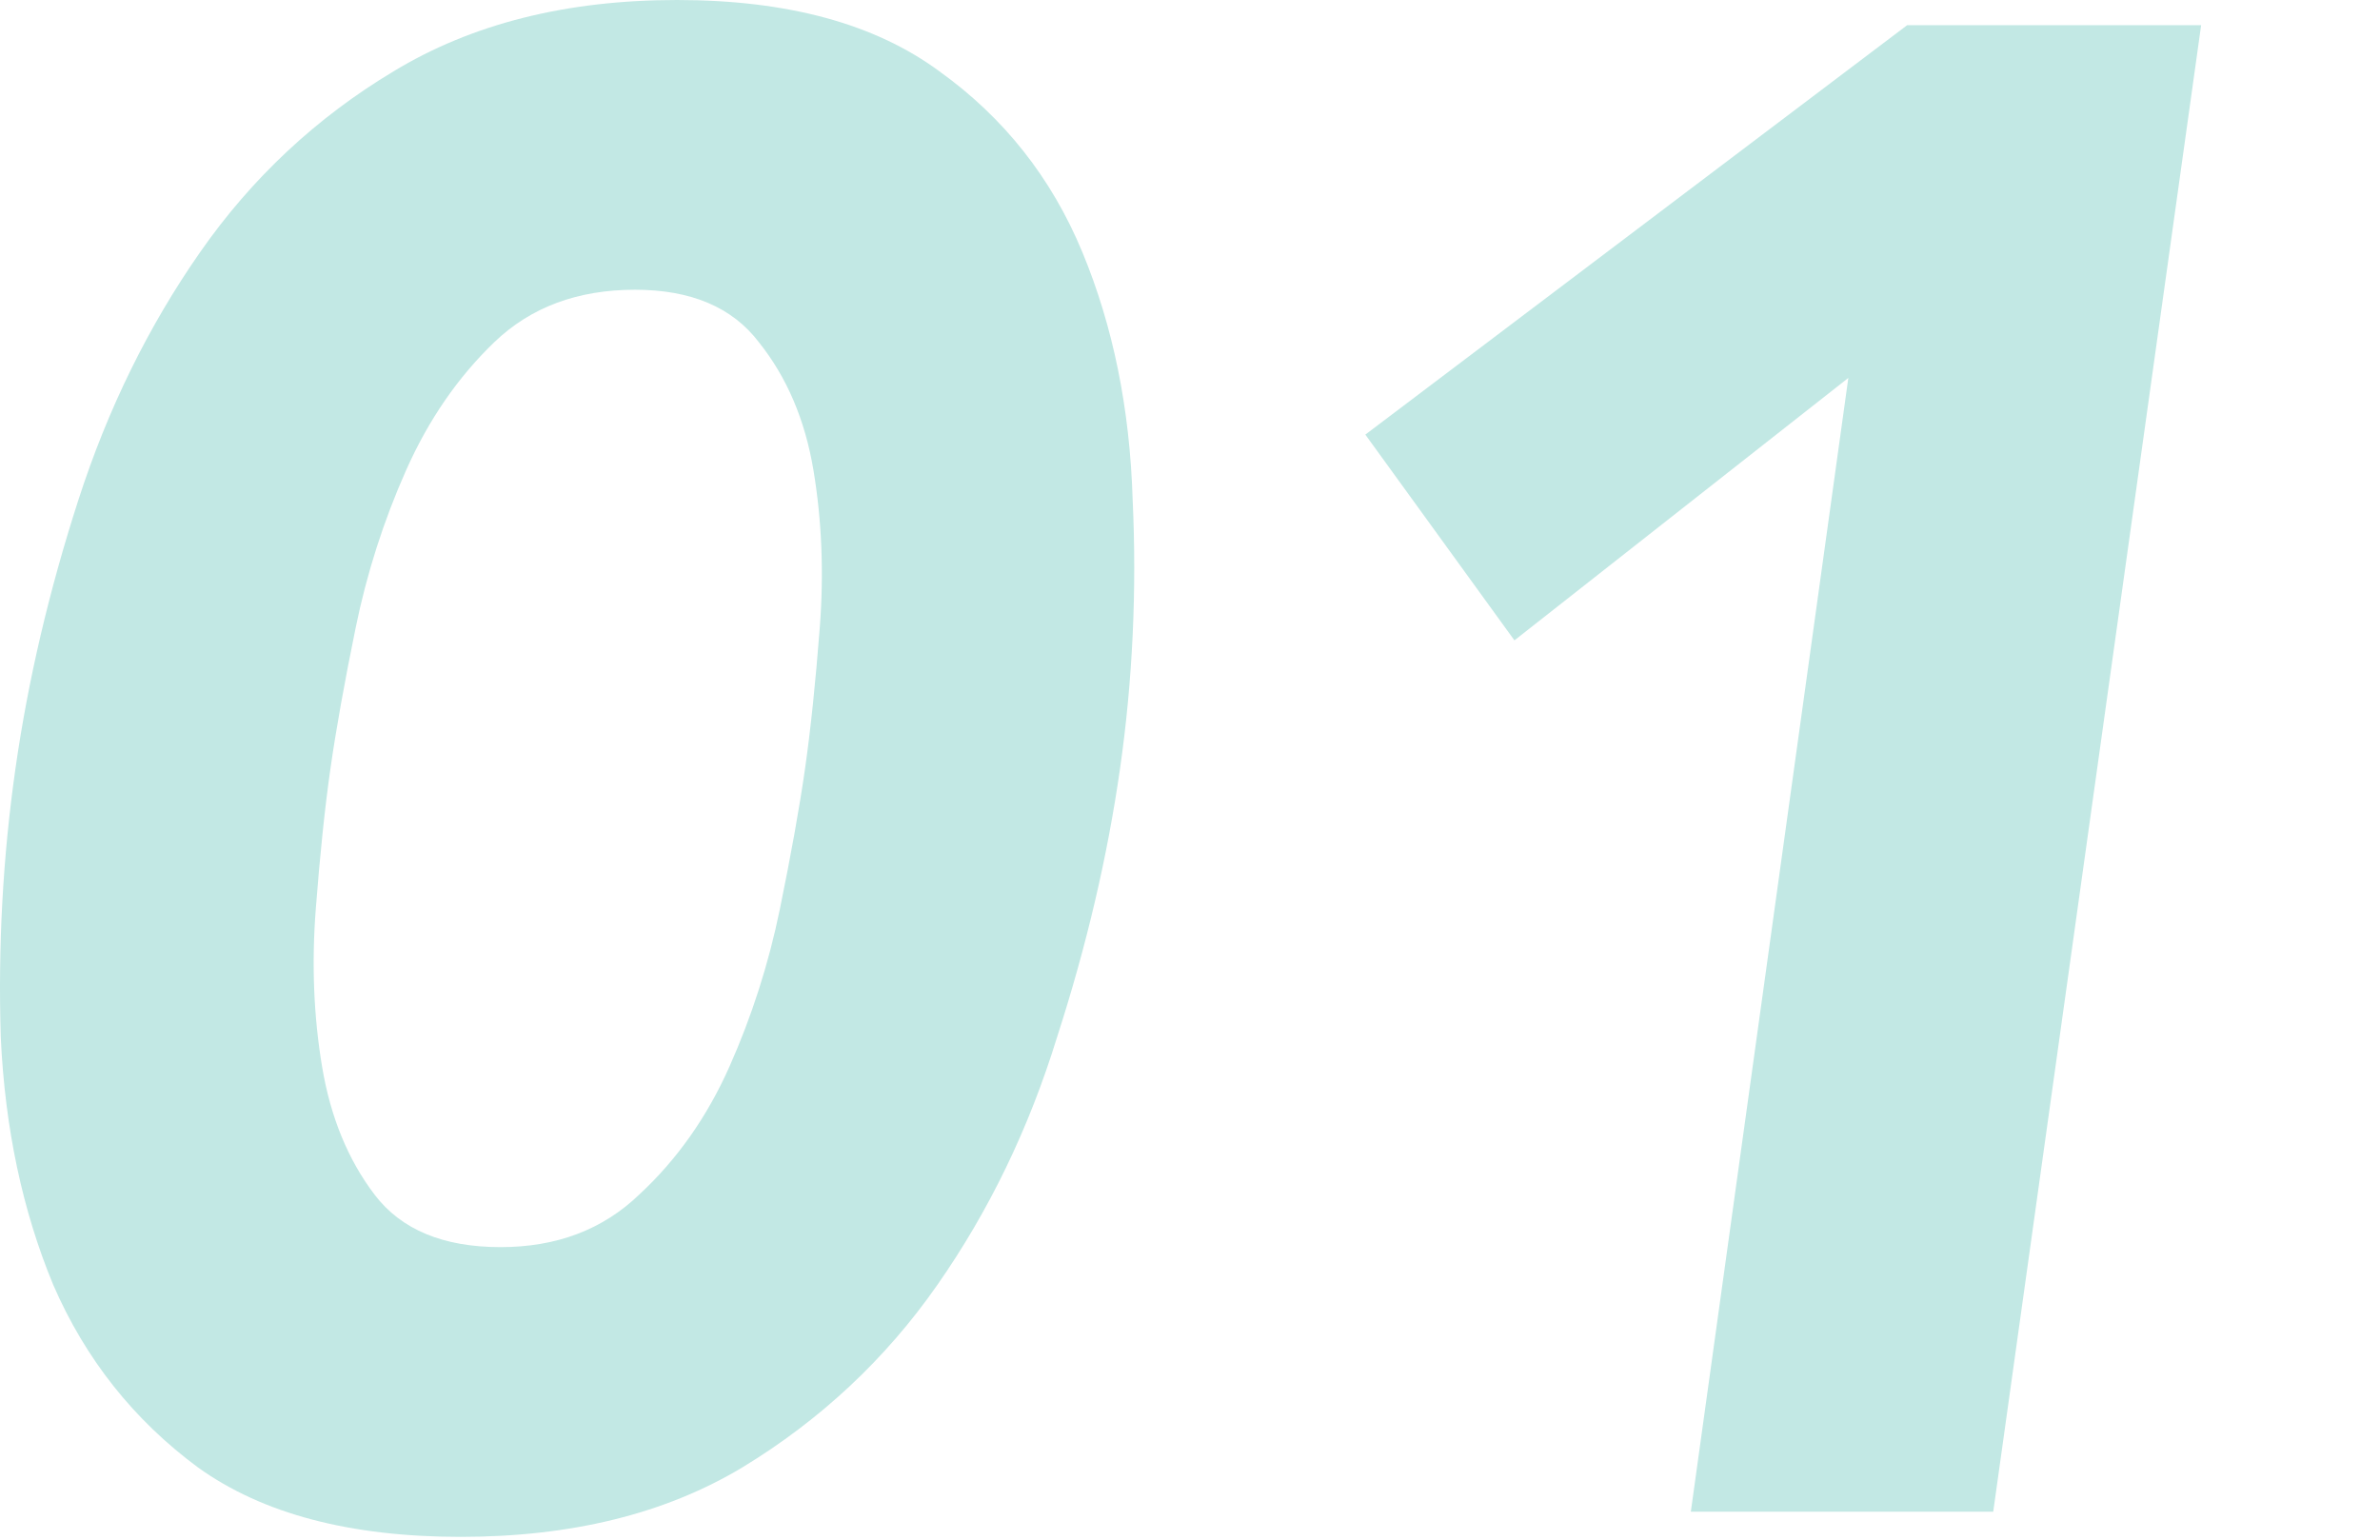
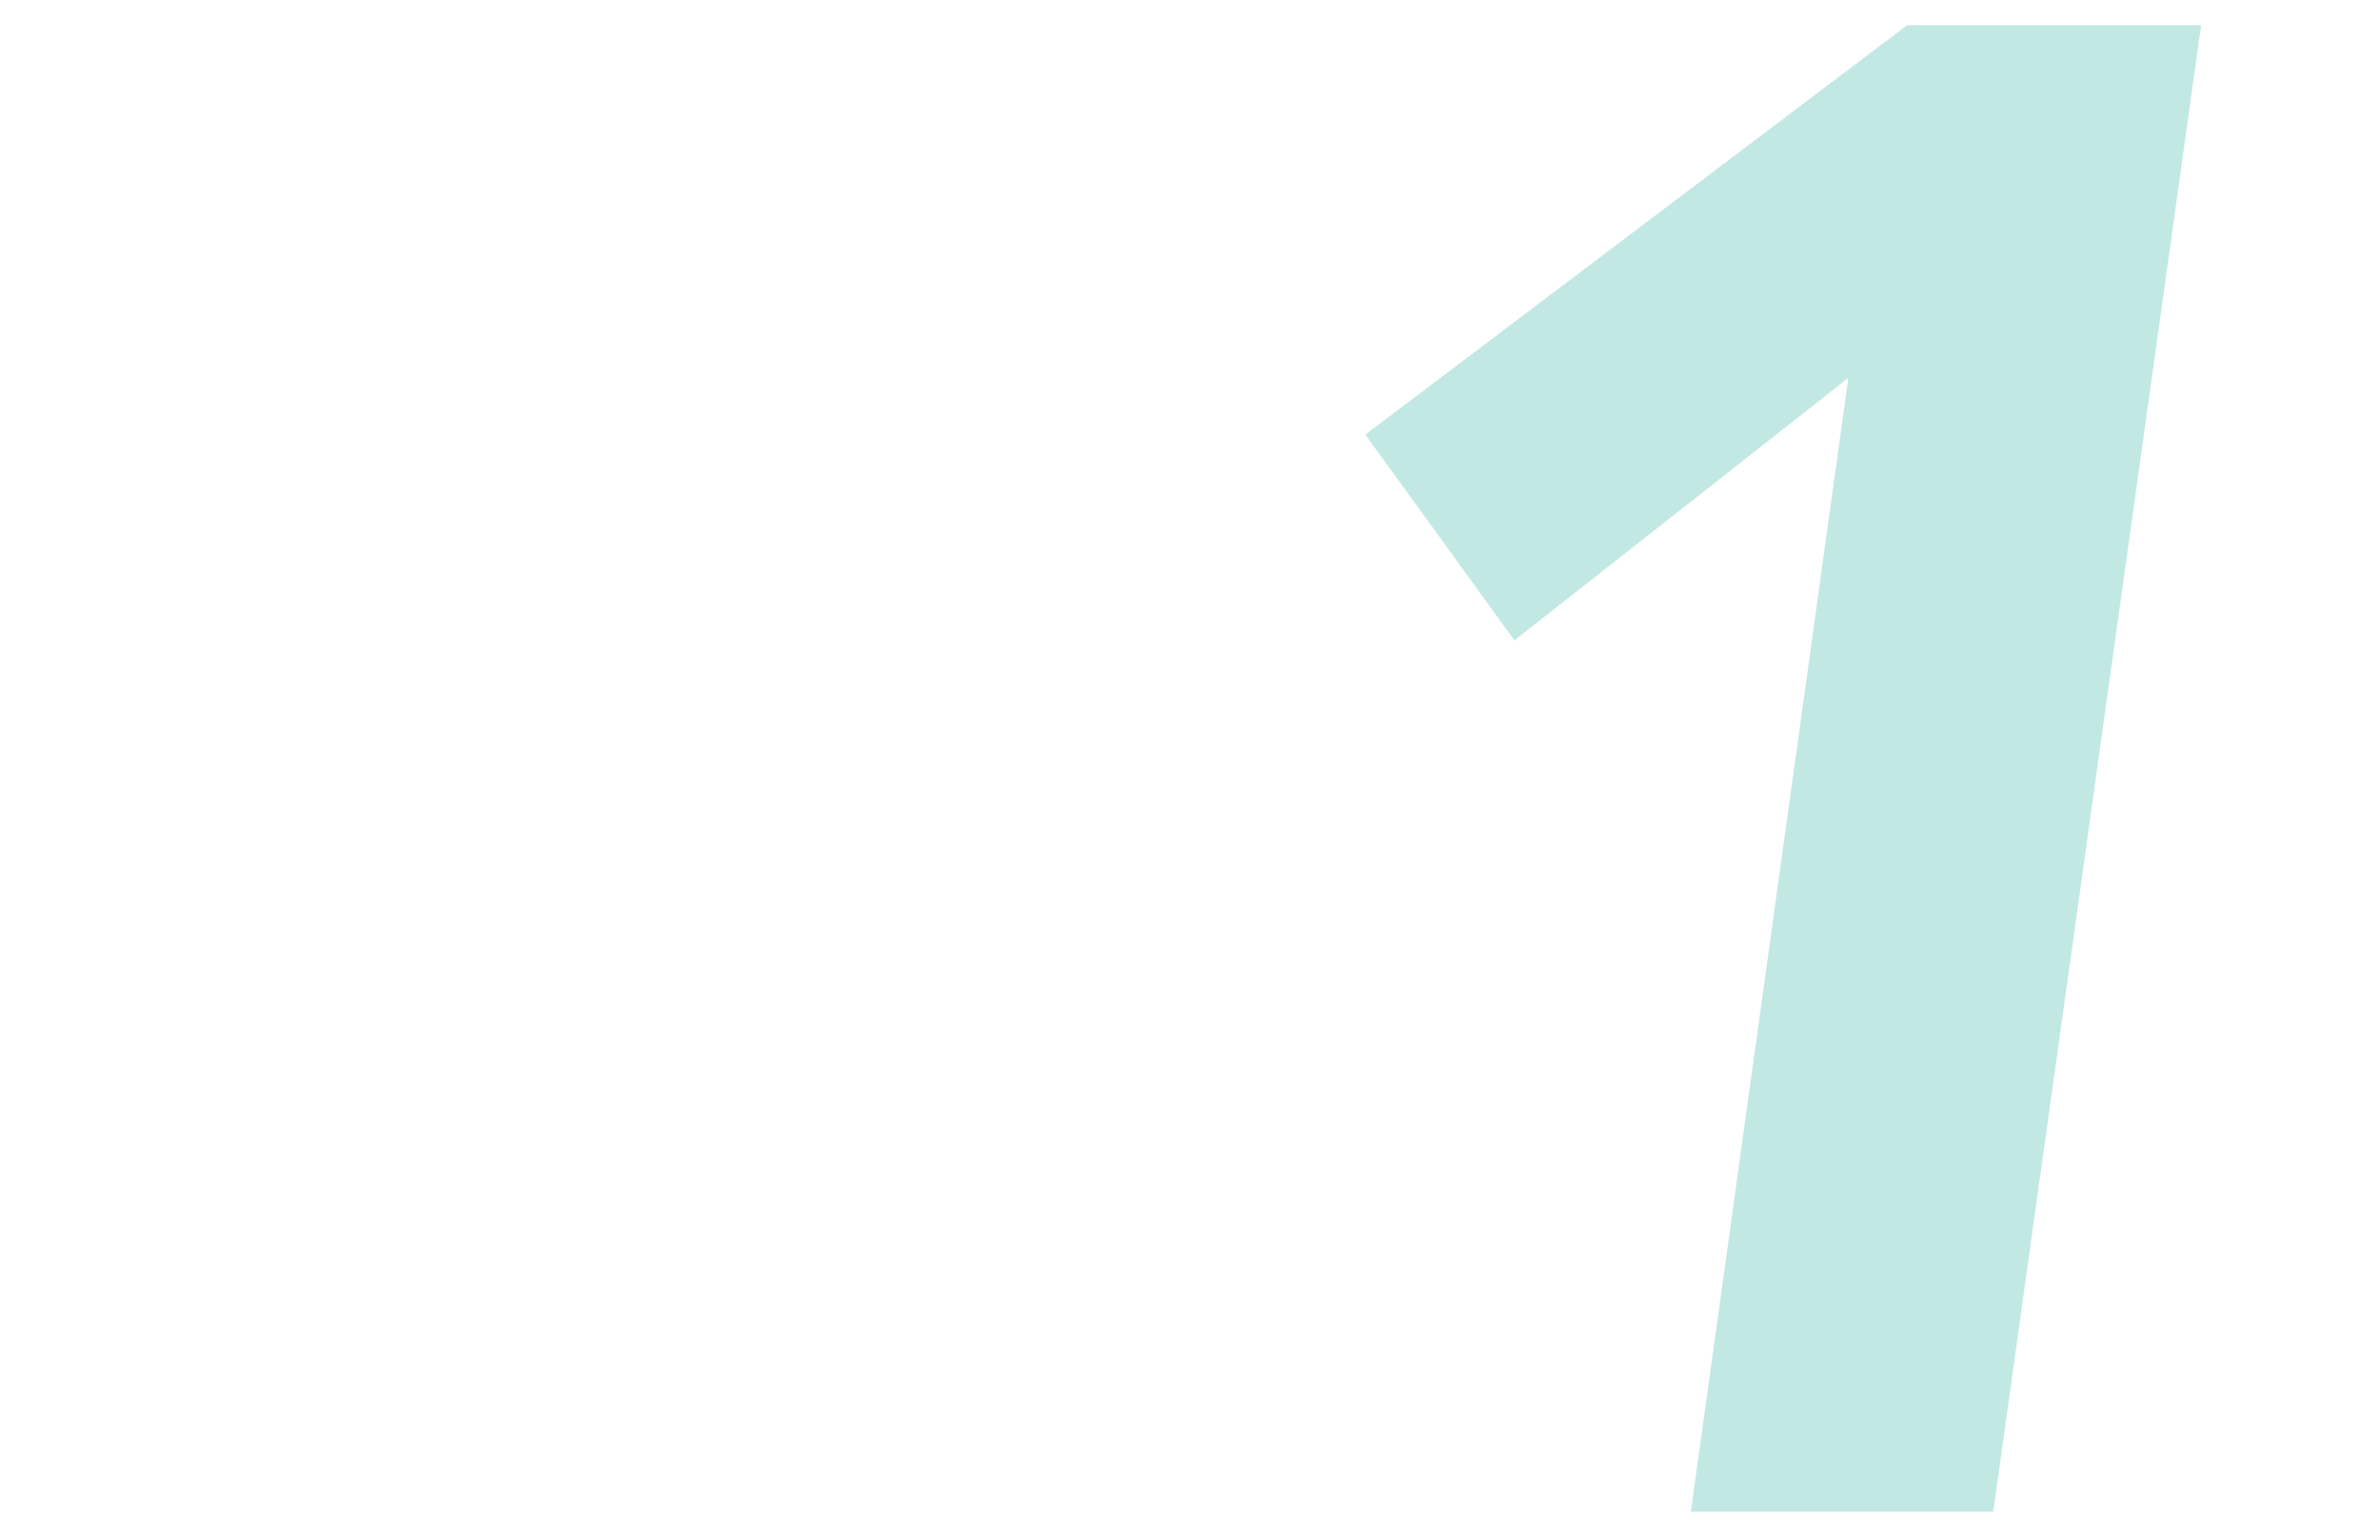
<svg xmlns="http://www.w3.org/2000/svg" width="170" height="110" viewBox="0 0 170 110" fill="none">
  <path d="M132.024 27L108.174 45.75L97.524 31.05L136.224 1.8H157.224L142.374 108H120.774L132.024 27Z" fill="#C2E8E4" />
-   <path d="M1.105 54.9C2.005 48.6 3.505 42.2 5.605 35.7C7.705 29.2 10.604 23.3 14.305 18C18.005 12.7 22.605 8.4 28.105 5.1C33.705 1.7 40.455 0 48.355 0C56.255 0 62.505 1.7 67.105 5.1C71.704 8.4 75.105 12.7 77.305 18C79.505 23.3 80.705 29.2 80.904 35.7C81.205 42.2 80.904 48.6 80.004 54.9C79.105 61.2 77.605 67.6 75.504 74.1C73.504 80.6 70.654 86.5 66.954 91.8C63.255 97.1 58.605 101.45 53.005 104.85C47.505 108.15 40.804 109.8 32.904 109.8C25.005 109.8 18.755 108.15 14.155 104.85C9.555 101.45 6.105 97.1 3.805 91.8C1.605 86.5 0.355 80.6 0.055 74.1C-0.145 67.6 0.205 61.2 1.105 54.9ZM23.605 54.9C23.204 57.7 22.855 61.05 22.555 64.95C22.255 68.85 22.404 72.6 23.005 76.2C23.605 79.8 24.855 82.85 26.755 85.35C28.654 87.85 31.655 89.1 35.755 89.1C39.755 89.1 43.054 87.85 45.654 85.35C48.355 82.85 50.505 79.8 52.105 76.2C53.705 72.6 54.904 68.85 55.705 64.95C56.505 61.05 57.105 57.7 57.505 54.9C57.904 52.1 58.255 48.75 58.555 44.85C58.855 40.95 58.705 37.2 58.105 33.6C57.505 30 56.205 26.95 54.205 24.45C52.304 21.95 49.355 20.7 45.355 20.7C41.255 20.7 37.904 21.95 35.304 24.45C32.705 26.95 30.605 30 29.005 33.6C27.404 37.2 26.204 40.95 25.404 44.85C24.605 48.75 24.005 52.1 23.605 54.9Z" fill="#C2E8E4" />
</svg>